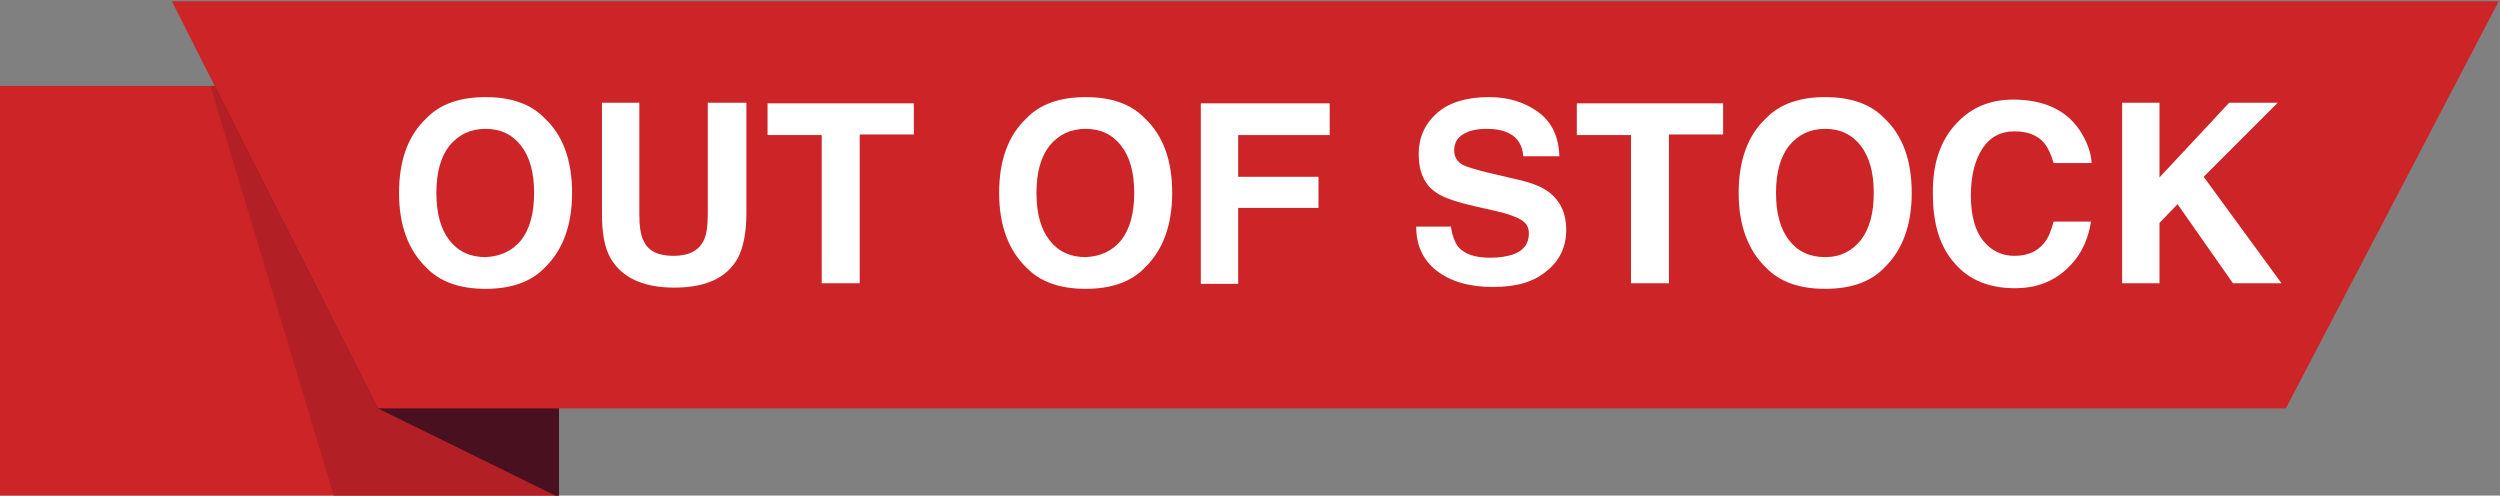
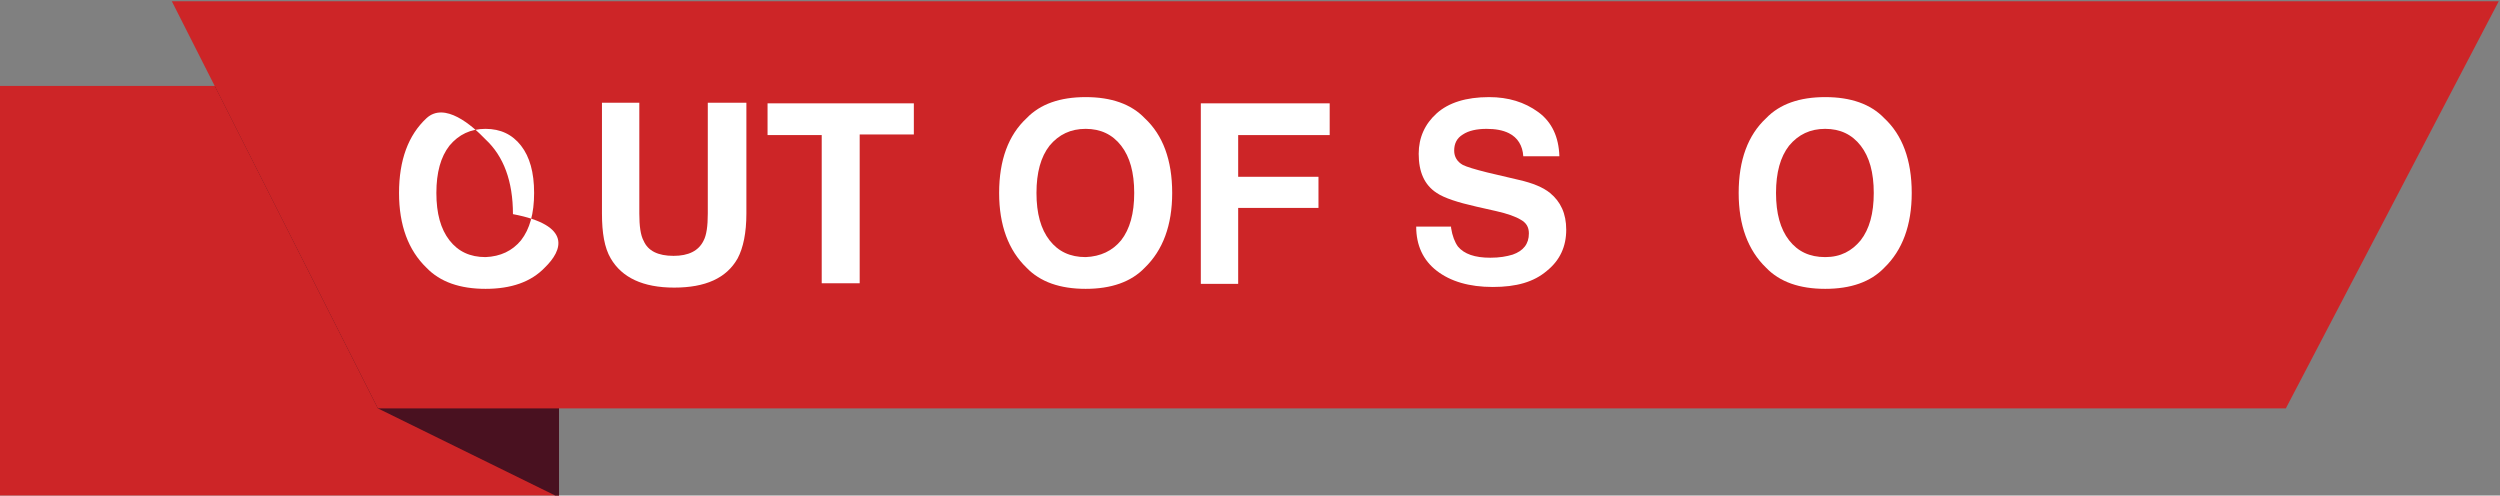
<svg xmlns="http://www.w3.org/2000/svg" version="1.1" id="Layer_1" x="0px" y="0px" width="401.6px" height="79.6px" viewBox="0 0 401.6 79.6" style="enable-background:new 0 0 401.6 79.6;" xml:space="preserve">
  <rect x="0" y="0" width="401.6" height="79.6" fill="#808080" stroke="none" />
  <style type="text/css">
	.st0{fill-rule:evenodd;clip-rule:evenodd;fill:#CD2527;}
	.st1{fill-rule:evenodd;clip-rule:evenodd;fill:#B21F24;}
	.st2{fill-rule:evenodd;clip-rule:evenodd;fill:#491120;}
	.st3{fill:#FFFFFF;}
</style>
  <polygon class="st0" points="-0.1,13.8 89.8,13.8 89.8,79.9 -0.1,79.9 " />
-   <polygon class="st1" points="33.8,13.8 89.8,13.8 89.8,79.9 53.7,79.9 " />
  <polygon class="st2" points="34.5,13.8 89.8,13.8 89.8,79.9 60.7,65.6 " />
  <polygon class="st0" points="27.6,0.2 401.4,0.2 367.2,65.6 60.7,65.6 " />
  <g>
-     <path class="st3" d="M87.5,43c-2.2,2.3-5.4,3.4-9.5,3.4s-7.3-1.1-9.5-3.4c-2.9-2.8-4.4-6.8-4.4-12c0-5.3,1.5-9.3,4.4-12   c2.2-2.3,5.4-3.4,9.5-3.4s7.3,1.1,9.5,3.4c2.9,2.7,4.4,6.7,4.4,12C91.9,36.2,90.4,40.2,87.5,43z M83.7,38.6   c1.4-1.8,2.1-4.3,2.1-7.6c0-3.3-0.7-5.8-2.1-7.6c-1.4-1.8-3.3-2.7-5.7-2.7c-2.4,0-4.3,0.9-5.8,2.7c-1.4,1.8-2.1,4.3-2.1,7.6   s0.7,5.8,2.1,7.6c1.4,1.8,3.3,2.7,5.8,2.7C80.4,41.2,82.3,40.3,83.7,38.6z" />
+     <path class="st3" d="M87.5,43c-2.2,2.3-5.4,3.4-9.5,3.4s-7.3-1.1-9.5-3.4c-2.9-2.8-4.4-6.8-4.4-12c0-5.3,1.5-9.3,4.4-12   s7.3,1.1,9.5,3.4c2.9,2.7,4.4,6.7,4.4,12C91.9,36.2,90.4,40.2,87.5,43z M83.7,38.6   c1.4-1.8,2.1-4.3,2.1-7.6c0-3.3-0.7-5.8-2.1-7.6c-1.4-1.8-3.3-2.7-5.7-2.7c-2.4,0-4.3,0.9-5.8,2.7c-1.4,1.8-2.1,4.3-2.1,7.6   s0.7,5.8,2.1,7.6c1.4,1.8,3.3,2.7,5.8,2.7C80.4,41.2,82.3,40.3,83.7,38.6z" />
    <path class="st3" d="M96.5,16.5h6.2v17.8c0,2,0.2,3.5,0.7,4.4c0.7,1.6,2.3,2.4,4.8,2.4c2.4,0,4-0.8,4.8-2.4   c0.5-0.9,0.7-2.4,0.7-4.4V16.5h6.2v17.8c0,3.1-0.5,5.5-1.4,7.2c-1.8,3.2-5.2,4.7-10.2,4.7c-5,0-8.4-1.6-10.2-4.7   c-1-1.7-1.4-4.1-1.4-7.2V16.5z" />
    <path class="st3" d="M146.8,16.5v5.1h-8.7v23.9H132V21.7h-8.7v-5.1H146.8z" />
    <path class="st3" d="M183.9,43c-2.2,2.3-5.4,3.4-9.5,3.4s-7.3-1.1-9.5-3.4c-2.9-2.8-4.4-6.8-4.4-12c0-5.3,1.5-9.3,4.4-12   c2.2-2.3,5.4-3.4,9.5-3.4s7.3,1.1,9.5,3.4c2.9,2.7,4.4,6.7,4.4,12C188.3,36.2,186.8,40.2,183.9,43z M180.1,38.6   c1.4-1.8,2.1-4.3,2.1-7.6c0-3.3-0.7-5.8-2.1-7.6c-1.4-1.8-3.3-2.7-5.7-2.7c-2.4,0-4.3,0.9-5.8,2.7c-1.4,1.8-2.1,4.3-2.1,7.6   s0.7,5.8,2.1,7.6c1.4,1.8,3.3,2.7,5.8,2.7C176.8,41.2,178.7,40.3,180.1,38.6z" />
    <path class="st3" d="M192.9,16.6h20.7v5.1h-14.7v6.7h12.9v5h-12.9v12.2h-6V16.6z" />
    <path class="st3" d="M233.1,36.6c0.2,1.3,0.6,2.3,1.1,3c1,1.2,2.7,1.8,5.2,1.8c1.5,0,2.6-0.2,3.6-0.5c1.7-0.6,2.6-1.7,2.6-3.4   c0-1-0.4-1.7-1.3-2.2c-0.8-0.5-2.2-1-4-1.4l-3.1-0.7c-3.1-0.7-5.2-1.4-6.4-2.2c-2-1.3-2.9-3.4-2.9-6.3c0-2.6,1-4.8,2.9-6.5   c1.9-1.7,4.7-2.6,8.4-2.6c3.1,0,5.7,0.8,7.9,2.4c2.2,1.6,3.3,4,3.4,7.1h-5.8c-0.1-1.7-0.9-3-2.3-3.7c-1-0.5-2.2-0.7-3.6-0.7   c-1.6,0-2.9,0.3-3.8,0.9c-1,0.6-1.4,1.5-1.4,2.6c0,1,0.5,1.8,1.4,2.3c0.6,0.3,1.9,0.7,3.9,1.2l5.1,1.2c2.2,0.5,3.9,1.2,5,2.1   c1.7,1.4,2.6,3.3,2.6,5.9c0,2.7-1,4.9-3.1,6.6c-2.1,1.8-4.9,2.6-8.7,2.6c-3.8,0-6.8-0.9-9-2.6c-2.2-1.7-3.3-4.1-3.3-7.1H233.1z" />
-     <path class="st3" d="M276.8,16.5v5.1h-8.7v23.9H262V21.7h-8.7v-5.1H276.8z" />
    <path class="st3" d="M302.7,43c-2.2,2.3-5.4,3.4-9.5,3.4s-7.3-1.1-9.5-3.4c-2.9-2.8-4.4-6.8-4.4-12c0-5.3,1.5-9.3,4.4-12   c2.2-2.3,5.4-3.4,9.5-3.4s7.3,1.1,9.5,3.4c2.9,2.7,4.4,6.7,4.4,12C307.1,36.2,305.6,40.2,302.7,43z M298.9,38.6   c1.4-1.8,2.1-4.3,2.1-7.6c0-3.3-0.7-5.8-2.1-7.6c-1.4-1.8-3.3-2.7-5.7-2.7s-4.3,0.9-5.8,2.7c-1.4,1.8-2.1,4.3-2.1,7.6   s0.7,5.8,2.1,7.6c1.4,1.8,3.3,2.7,5.8,2.7S297.5,40.3,298.9,38.6z" />
-     <path class="st3" d="M314.5,19.6c2.3-2.4,5.3-3.6,8.9-3.6c4.8,0,8.4,1.6,10.6,4.8c1.2,1.8,1.9,3.6,2,5.4h-6.1   c-0.4-1.4-0.9-2.4-1.5-3.2c-1.1-1.3-2.7-1.9-4.8-1.9c-2.2,0-3.9,0.9-5.1,2.7c-1.2,1.8-1.9,4.3-1.9,7.6c0,3.3,0.7,5.7,2,7.3   c1.3,1.6,3,2.4,5,2.4c2.1,0,3.7-0.7,4.8-2.1c0.6-0.7,1.1-1.9,1.5-3.4h6c-0.5,3.2-1.8,5.7-4,7.7s-4.9,3-8.2,3c-4.1,0-7.4-1.3-9.7-4   c-2.4-2.7-3.5-6.4-3.5-11.1C310.4,26.2,311.8,22.3,314.5,19.6z" />
-     <path class="st3" d="M340.9,16.5h6v12l11.2-12h7.8l-11.9,11.9l12.5,17.1h-7.8l-8.9-12.7l-2.9,3v9.7h-6V16.5z" />
  </g>
</svg>